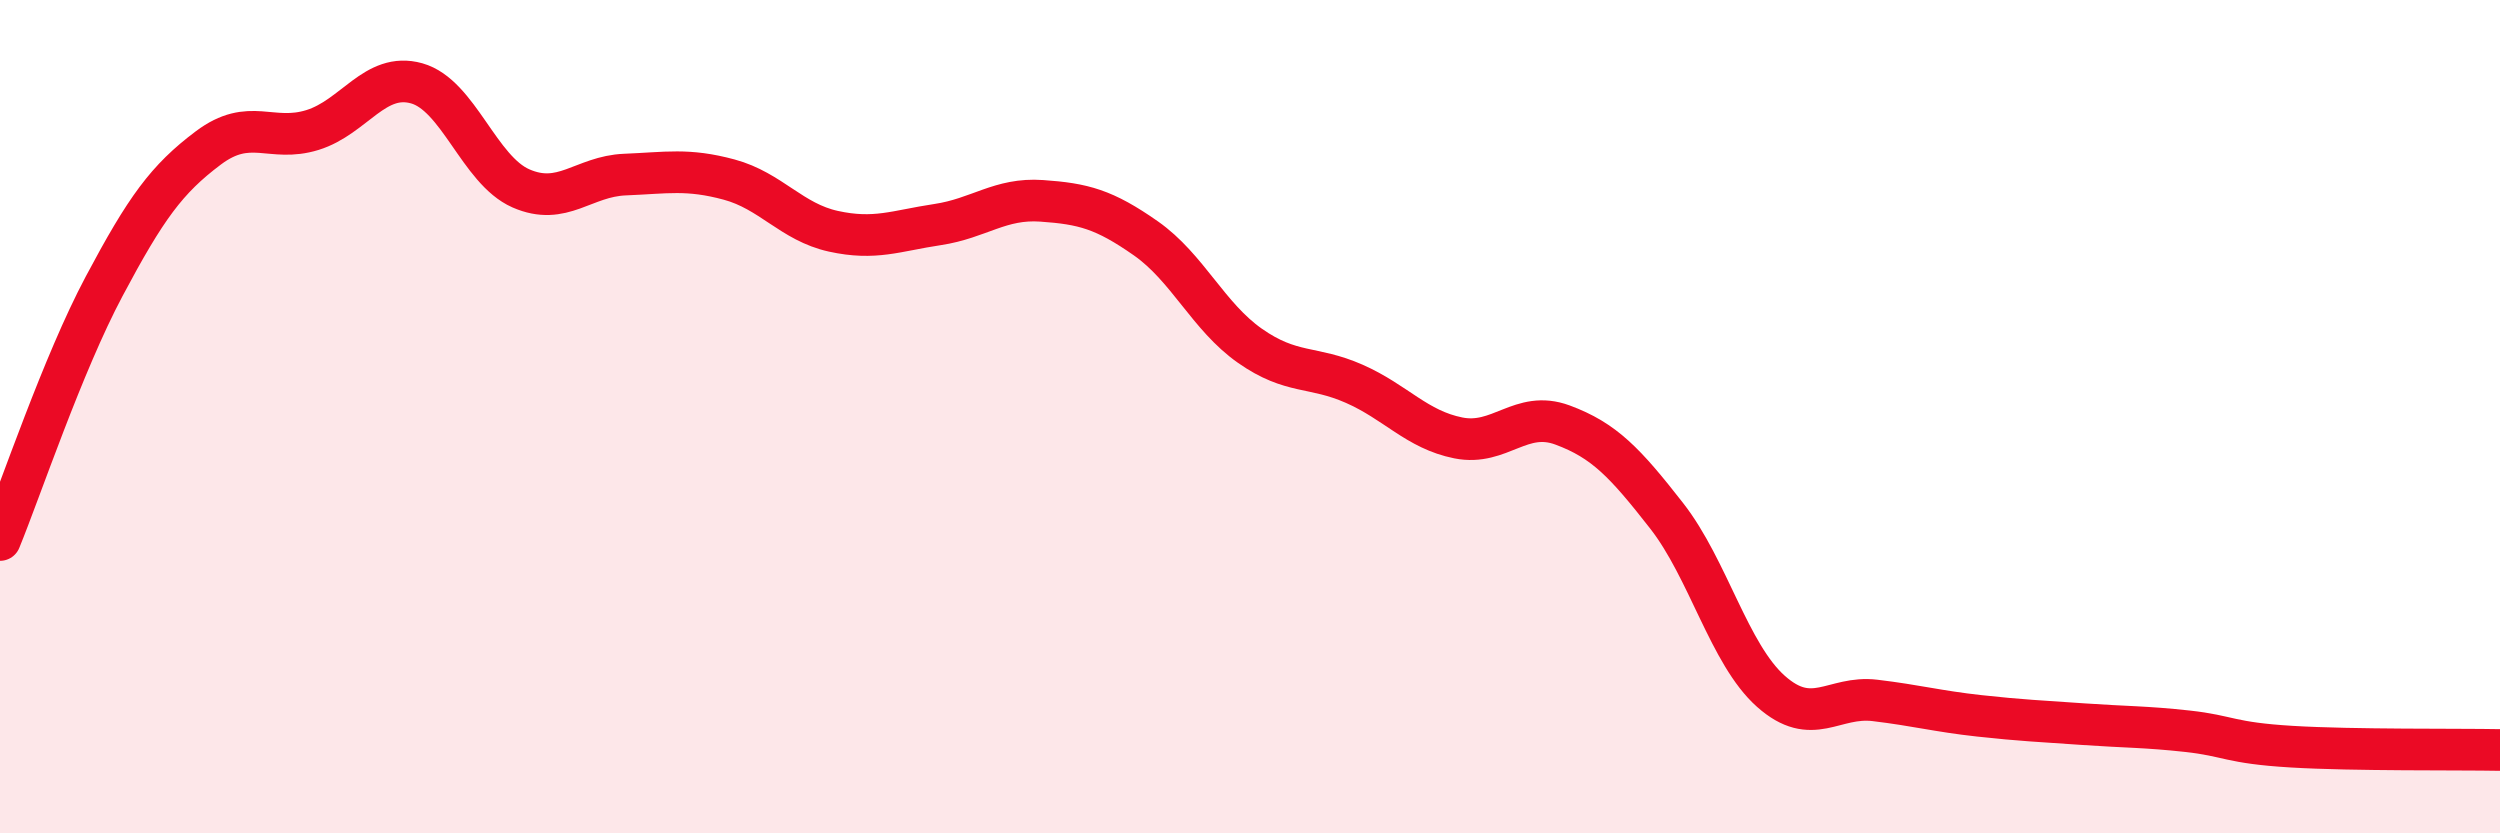
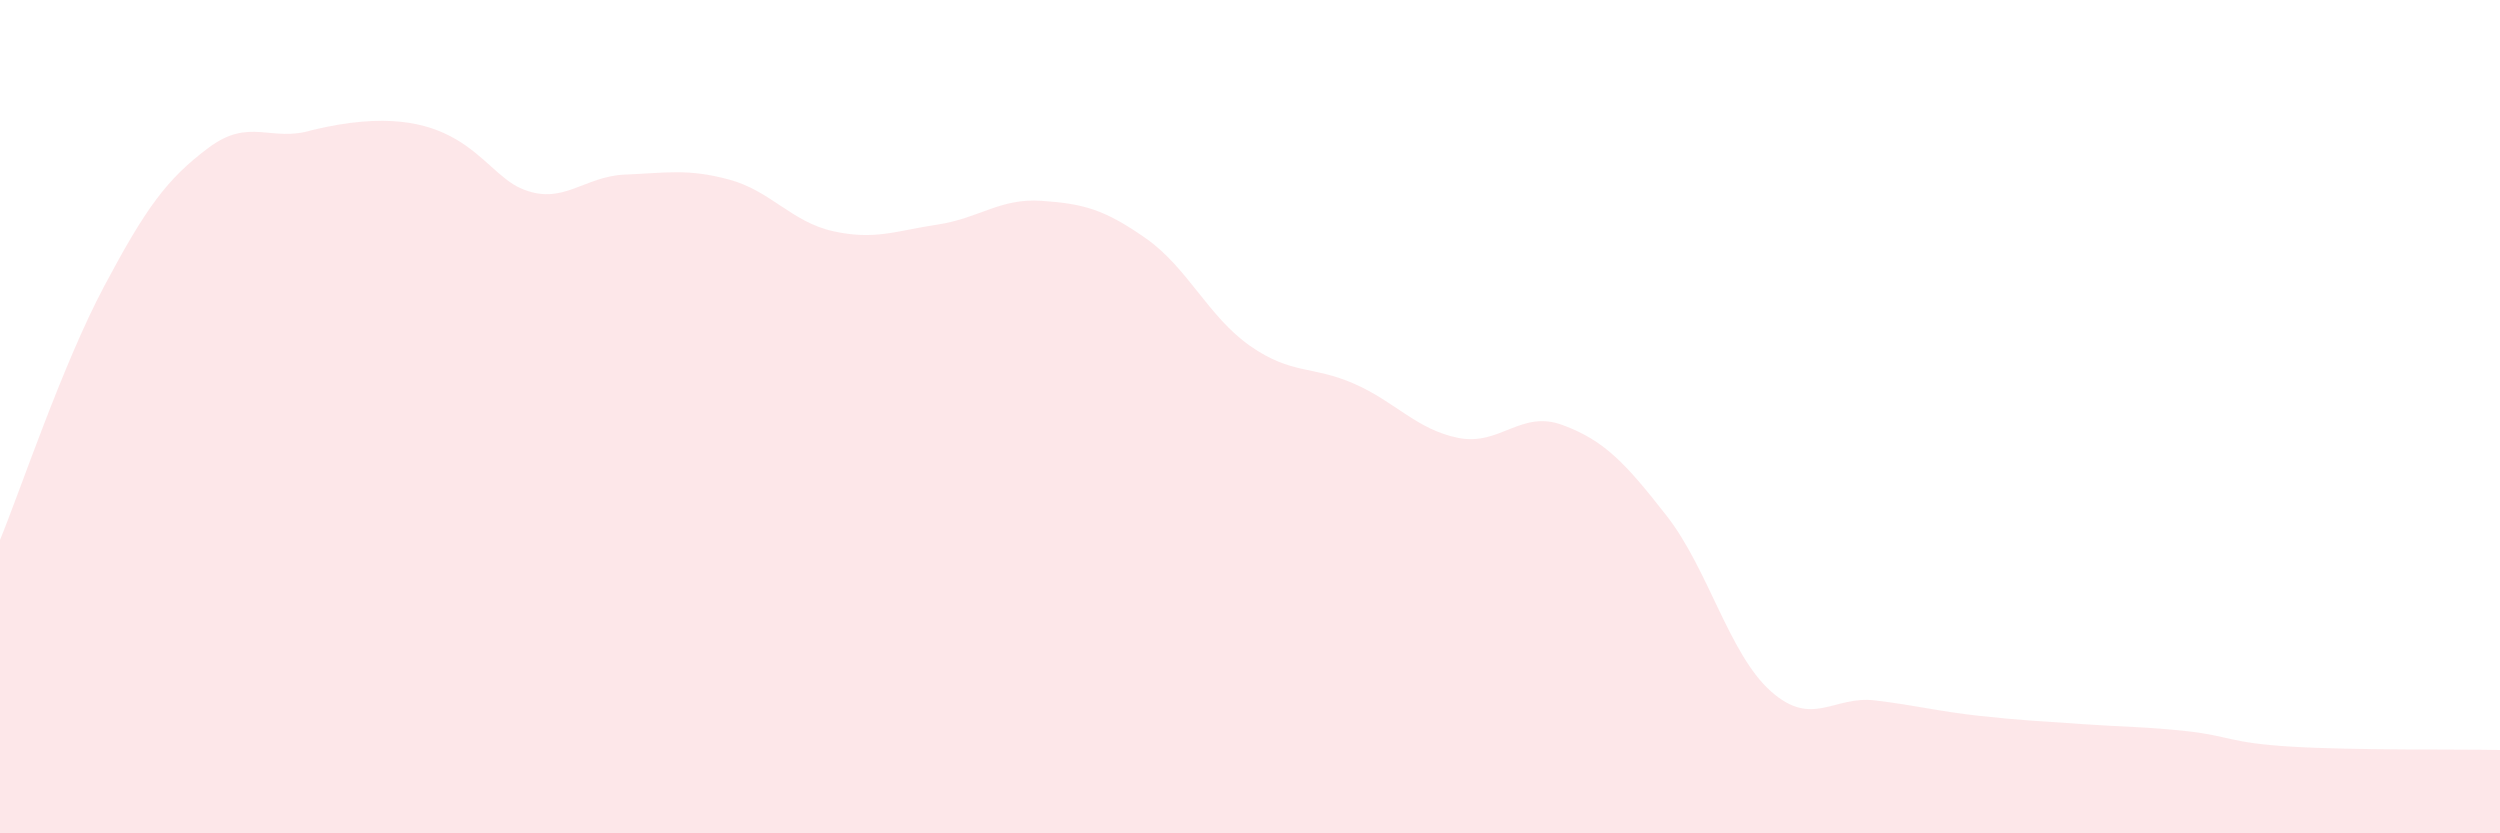
<svg xmlns="http://www.w3.org/2000/svg" width="60" height="20" viewBox="0 0 60 20">
-   <path d="M 0,12.96 C 0.5,11.74 1.5,8.75 2.5,6.87 C 3.5,4.99 4,4.3 5,3.55 C 6,2.8 6.5,3.43 7.5,3.12 C 8.5,2.81 9,1.72 10,2 C 11,2.28 11.5,4.08 12.5,4.52 C 13.5,4.96 14,4.23 15,4.19 C 16,4.15 16.5,4.04 17.5,4.31 C 18.5,4.58 19,5.33 20,5.55 C 21,5.77 21.5,5.54 22.5,5.39 C 23.5,5.24 24,4.75 25,4.82 C 26,4.89 26.5,5.02 27.5,5.72 C 28.5,6.42 29,7.6 30,8.3 C 31,9 31.5,8.77 32.5,9.21 C 33.5,9.65 34,10.31 35,10.51 C 36,10.71 36.5,9.83 37.5,10.2 C 38.5,10.57 39,11.1 40,12.38 C 41,13.66 41.5,15.7 42.5,16.59 C 43.5,17.48 44,16.69 45,16.81 C 46,16.93 46.5,17.07 47.5,17.18 C 48.5,17.29 49,17.31 50,17.38 C 51,17.45 51.5,17.44 52.5,17.55 C 53.5,17.66 53.5,17.83 55,17.92 C 56.5,18.01 59,17.98 60,18L60 20L0 20Z" fill="#EB0A25" opacity="0.1" stroke-linecap="round" stroke-linejoin="round" />
-   <path d="M 0,12.96 C 0.5,11.74 1.5,8.75 2.5,6.87 C 3.5,4.99 4,4.3 5,3.55 C 6,2.8 6.5,3.43 7.5,3.12 C 8.5,2.81 9,1.72 10,2 C 11,2.28 11.5,4.08 12.5,4.52 C 13.5,4.96 14,4.23 15,4.19 C 16,4.15 16.5,4.04 17.5,4.31 C 18.5,4.58 19,5.33 20,5.55 C 21,5.77 21.5,5.54 22.5,5.39 C 23.5,5.24 24,4.75 25,4.82 C 26,4.89 26.5,5.02 27.5,5.72 C 28.5,6.42 29,7.6 30,8.3 C 31,9 31.5,8.77 32.5,9.21 C 33.5,9.65 34,10.31 35,10.51 C 36,10.71 36.5,9.83 37.5,10.2 C 38.5,10.57 39,11.1 40,12.38 C 41,13.66 41.5,15.7 42.5,16.59 C 43.5,17.48 44,16.69 45,16.81 C 46,16.93 46.5,17.07 47.5,17.18 C 48.5,17.29 49,17.31 50,17.38 C 51,17.45 51.5,17.44 52.5,17.55 C 53.5,17.66 53.5,17.83 55,17.92 C 56.5,18.01 59,17.98 60,18" stroke="#EB0A25" stroke-width="1" fill="none" stroke-linecap="round" stroke-linejoin="round" />
+   <path d="M 0,12.96 C 0.5,11.74 1.5,8.75 2.5,6.87 C 3.5,4.99 4,4.3 5,3.55 C 6,2.8 6.5,3.43 7.5,3.12 C 11,2.28 11.5,4.08 12.5,4.52 C 13.5,4.96 14,4.23 15,4.19 C 16,4.15 16.5,4.04 17.5,4.31 C 18.5,4.58 19,5.33 20,5.55 C 21,5.77 21.5,5.54 22.5,5.39 C 23.5,5.24 24,4.75 25,4.82 C 26,4.89 26.5,5.02 27.5,5.72 C 28.5,6.42 29,7.6 30,8.3 C 31,9 31.5,8.77 32.5,9.21 C 33.5,9.65 34,10.31 35,10.51 C 36,10.71 36.5,9.83 37.5,10.2 C 38.5,10.57 39,11.1 40,12.38 C 41,13.66 41.5,15.7 42.5,16.59 C 43.5,17.48 44,16.69 45,16.81 C 46,16.93 46.5,17.07 47.5,17.18 C 48.5,17.29 49,17.31 50,17.38 C 51,17.45 51.5,17.44 52.5,17.55 C 53.5,17.66 53.5,17.83 55,17.92 C 56.5,18.01 59,17.98 60,18L60 20L0 20Z" fill="#EB0A25" opacity="0.1" stroke-linecap="round" stroke-linejoin="round" />
</svg>